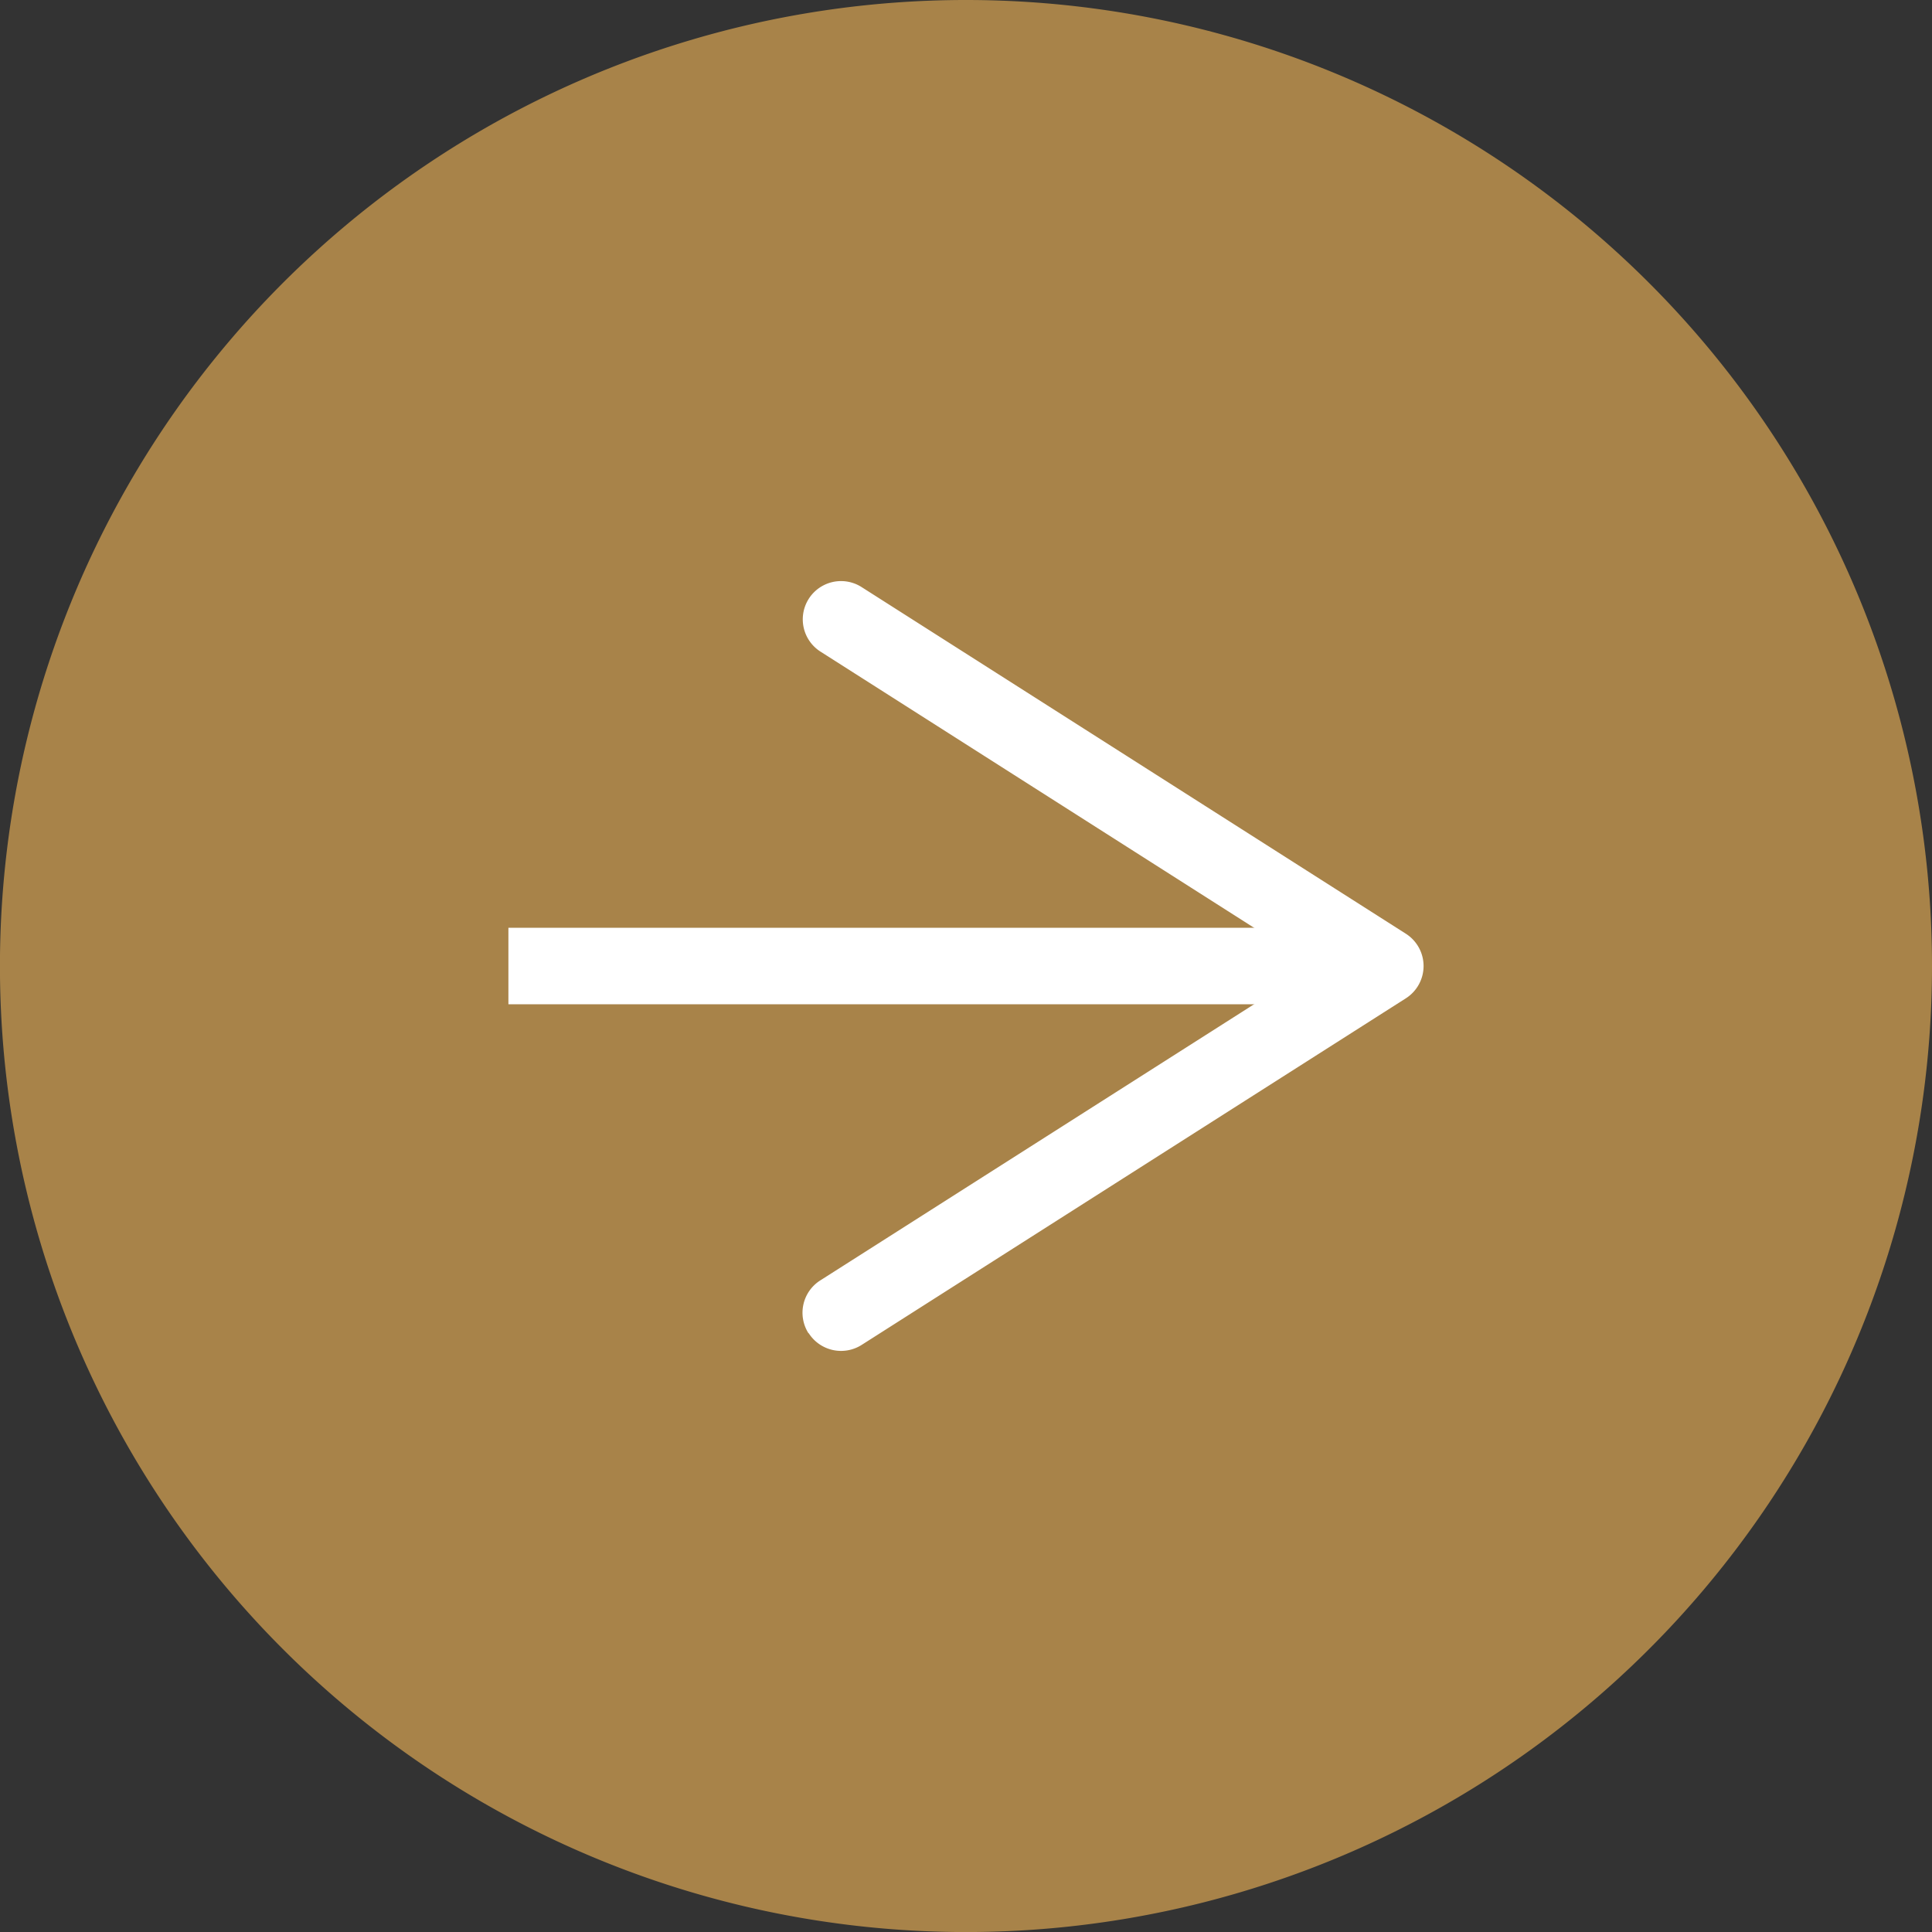
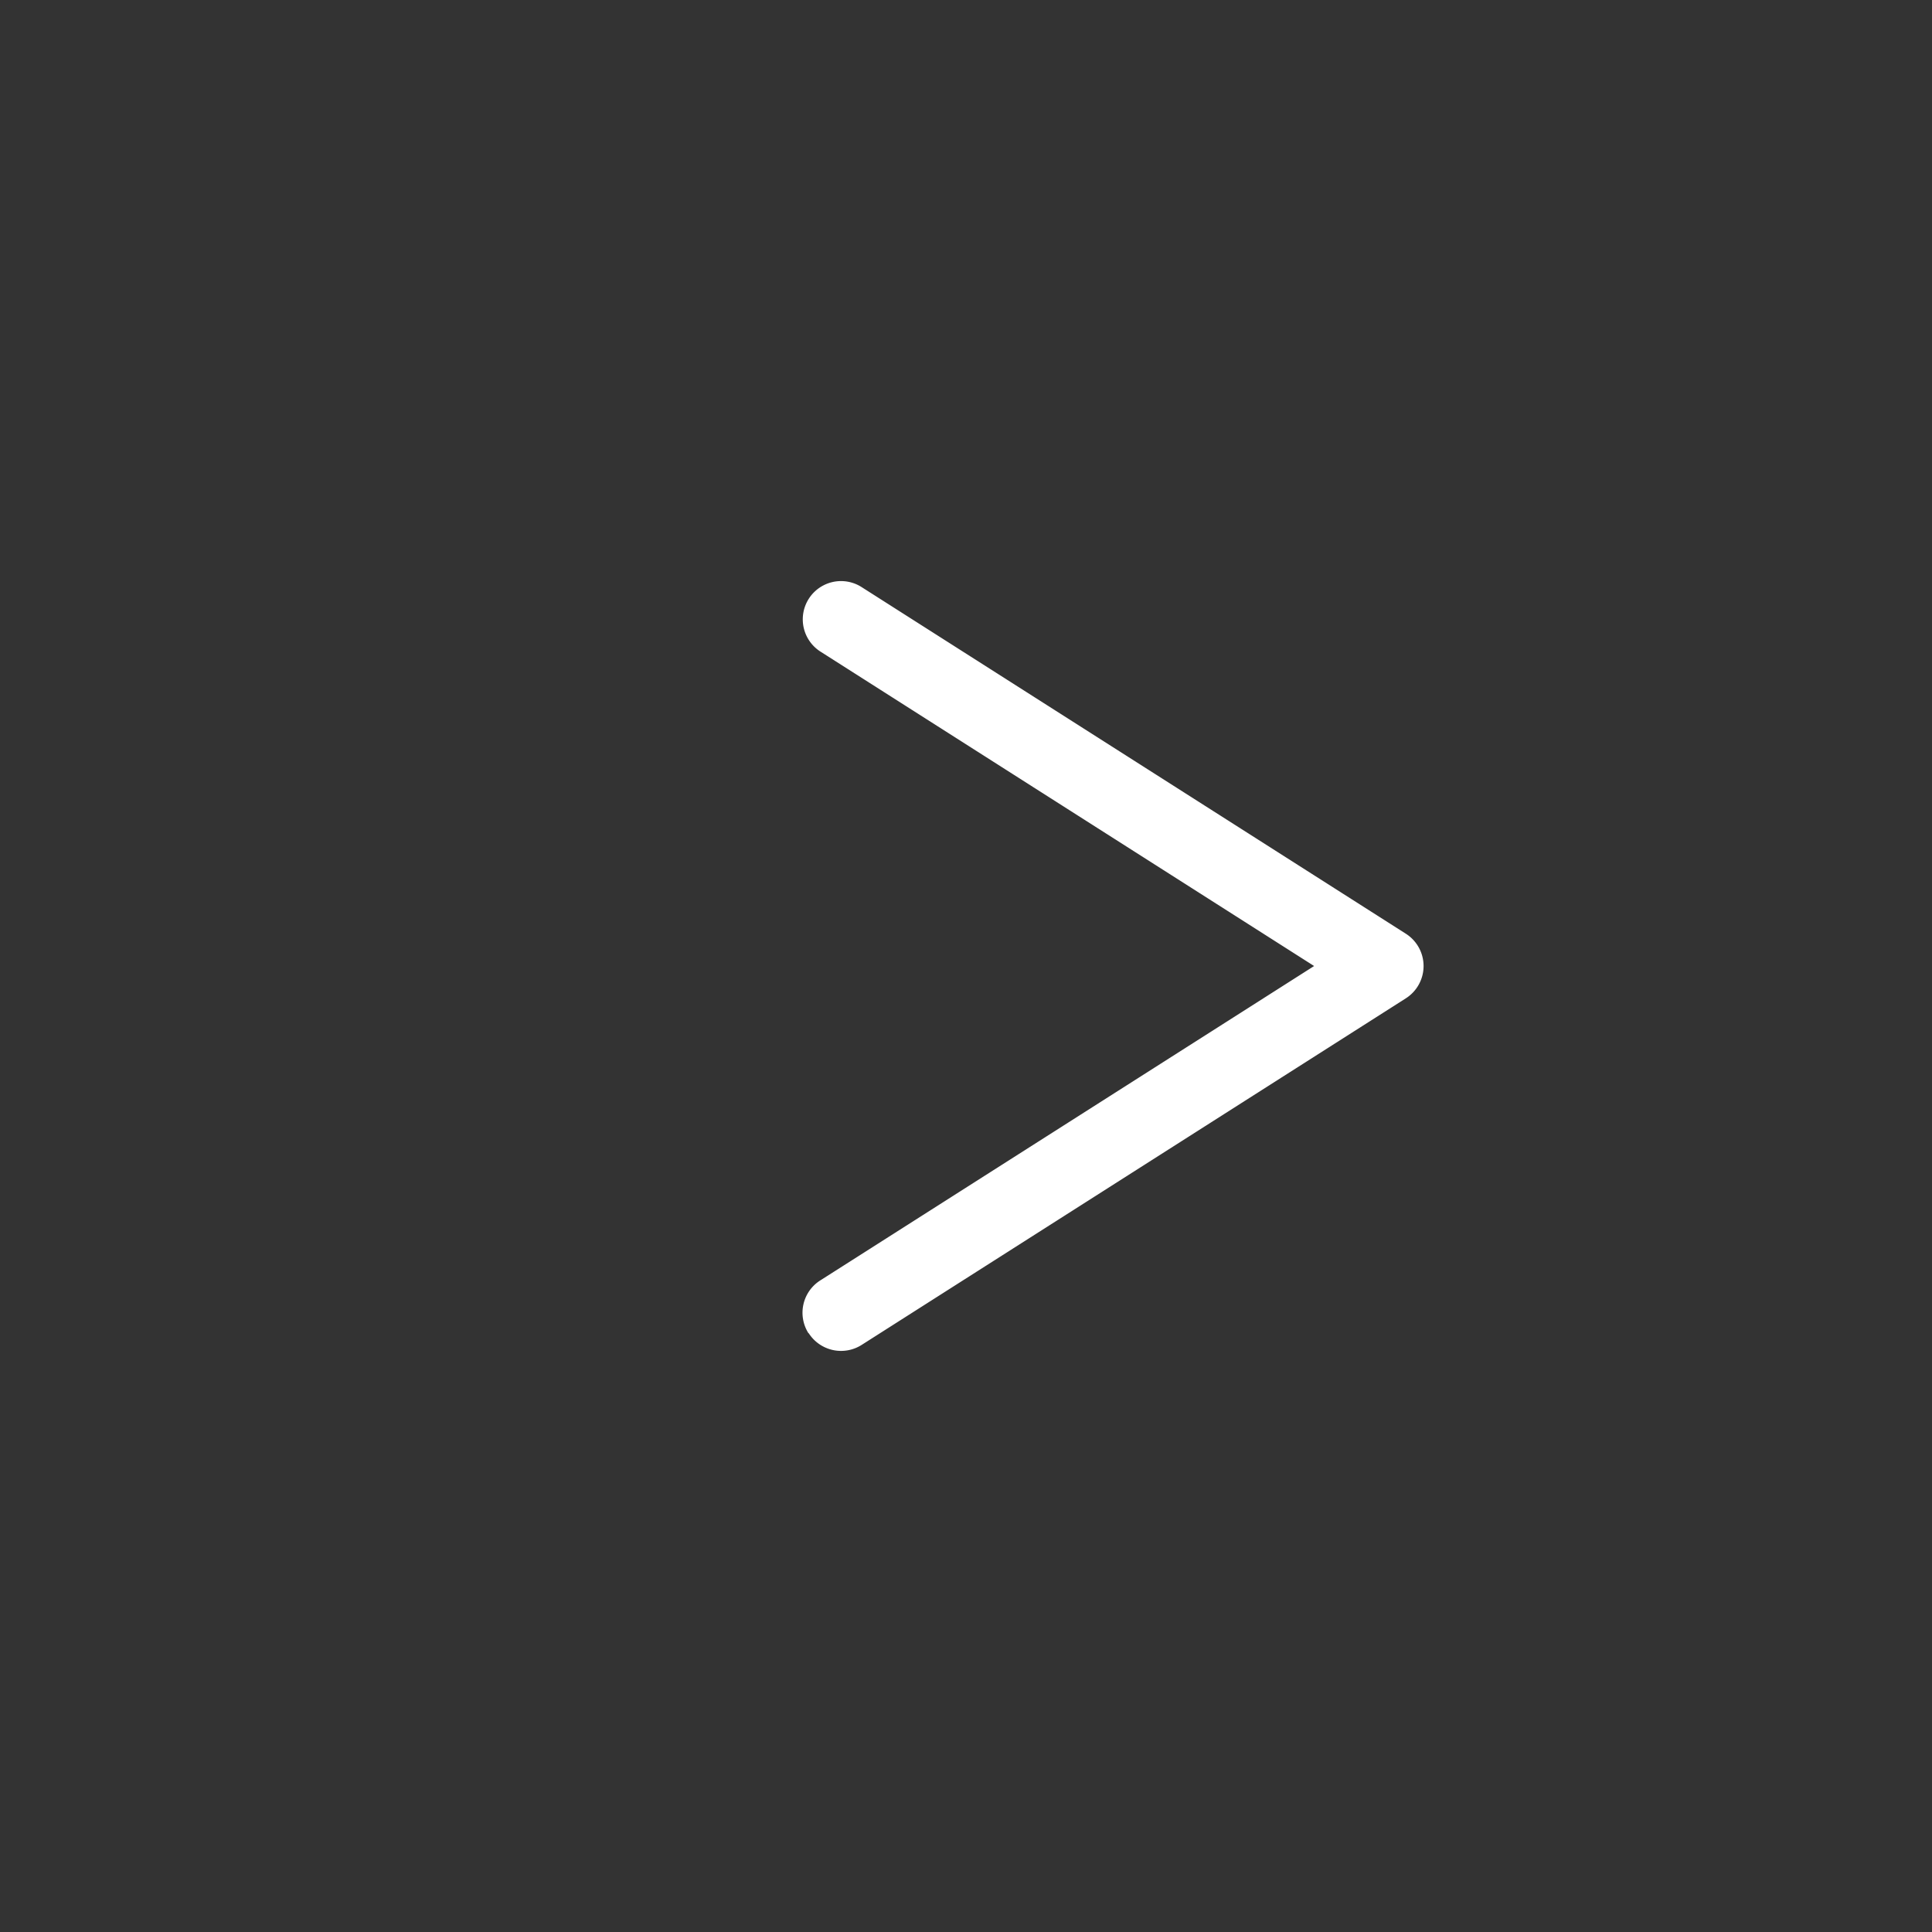
<svg xmlns="http://www.w3.org/2000/svg" width="41.117" height="41.117" viewBox="0 0 41.117 41.117">
  <rect x="0" y="0" width="41.117" height="41.117" fill="#333333" stroke="none" />
  <defs>
    <clipPath id="clip-path">
      <rect id="Rectangle_42" data-name="Rectangle 42" width="41.117" height="41.117" fill="none" />
    </clipPath>
  </defs>
  <g id="Group_195" data-name="Group 195" transform="translate(11 0)">
    <g id="Group_50" data-name="Group 50" transform="translate(-11 0)" clip-path="url(#clip-path)">
-       <path id="Path_306" data-name="Path 306" d="M41.117,20.559A20.559,20.559,0,1,1,20.559,0,20.558,20.558,0,0,1,41.117,20.559" transform="translate(0 0)" fill="#a88349" />
      <line id="Line_9" data-name="Line 9" x2="19.476" transform="translate(10.82 20.559)" fill="#a88349" />
-       <rect id="Rectangle_41" data-name="Rectangle 41" width="17.519" height="1.628" transform="translate(10.82 19.745)" fill="#fff" />
      <path id="Path_307" data-name="Path 307" d="M31.6,38.795a.814.814,0,0,1,.251-1.124L42.361,30.98,31.856,24.289a.814.814,0,1,1,.874-1.374l11.584,7.378a.815.815,0,0,1,0,1.374L32.731,39.044a.817.817,0,0,1-1.126-.25" transform="translate(-14.394 -10.421)" fill="#fff" />
    </g>
  </g>
</svg>